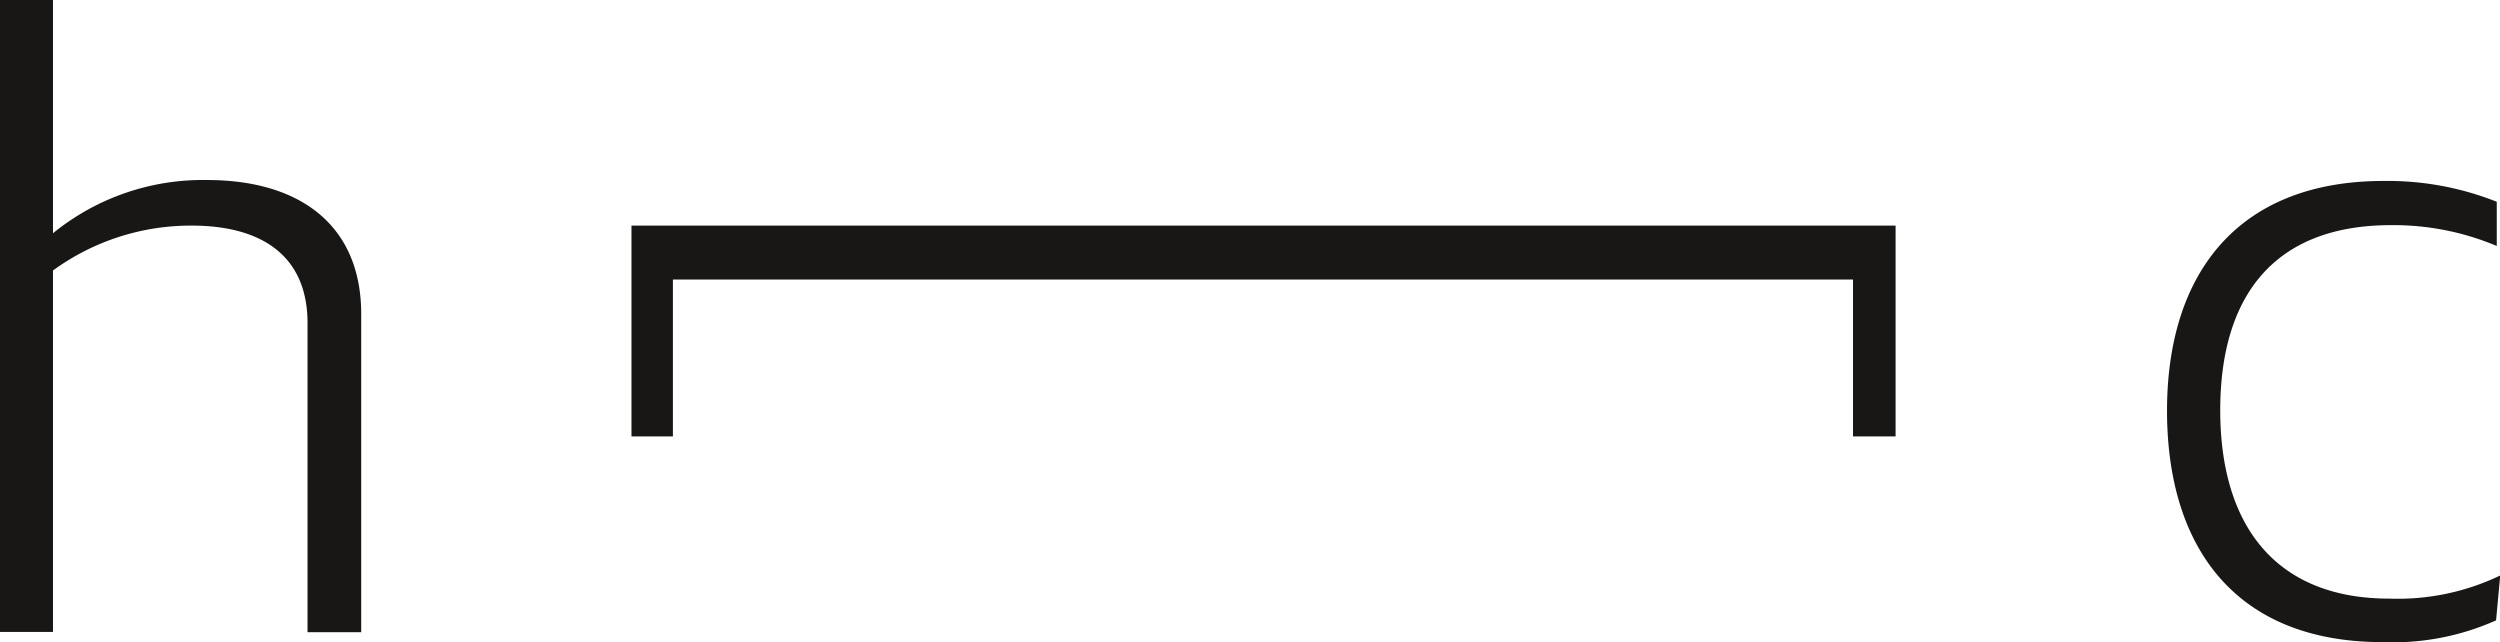
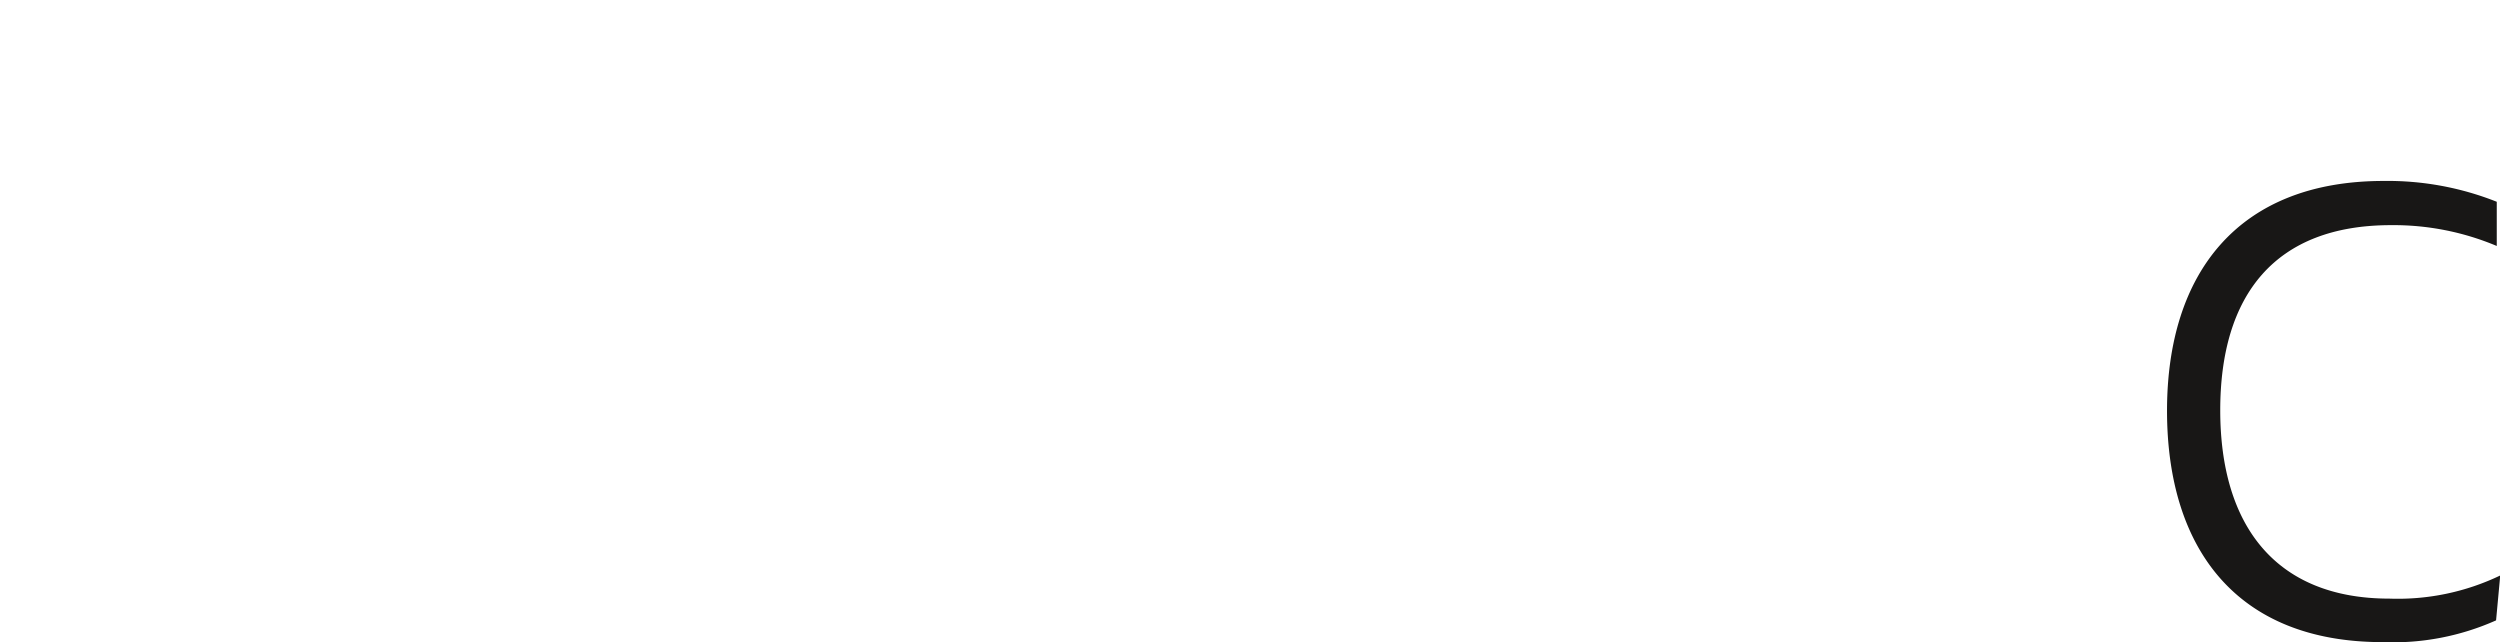
<svg xmlns="http://www.w3.org/2000/svg" id="Ebene_1" data-name="Ebene 1" viewBox="0 0 108.04 27.75">
  <defs>
    <style>.cls-1{fill:#181716;}</style>
  </defs>
  <title>HellCompany_Logo</title>
-   <path class="cls-1" d="M87.71,127.86H90v10.08a10.25,10.25,0,0,1,6.66-2.3c4,0,6.66,1.94,6.66,5.79v13.75H101V141.82c0-2.92-2-4.21-5-4.21a10.1,10.1,0,0,0-6,1.94v15.62h-2.3Z" transform="translate(-87.71 -127.86)" />
  <path class="cls-1" d="M190.68,155.61c-6.34,0-9.32-4.07-9.32-10s3.06-9.93,9.36-9.93a12.77,12.77,0,0,1,4.89.9v1.91a11.48,11.48,0,0,0-4.57-.9c-5,0-7.38,3-7.38,8s2.41,8.14,7.31,8.14a10.23,10.23,0,0,0,4.79-1l-.18,1.94A10.94,10.94,0,0,1,190.68,155.61Z" transform="translate(-87.71 -127.86)" />
-   <path class="cls-1" d="M115,146.72v-9.11h54.63v9.11h-1.84v-6.78h-51v6.78Z" transform="translate(-87.71 -127.86)" />
</svg>